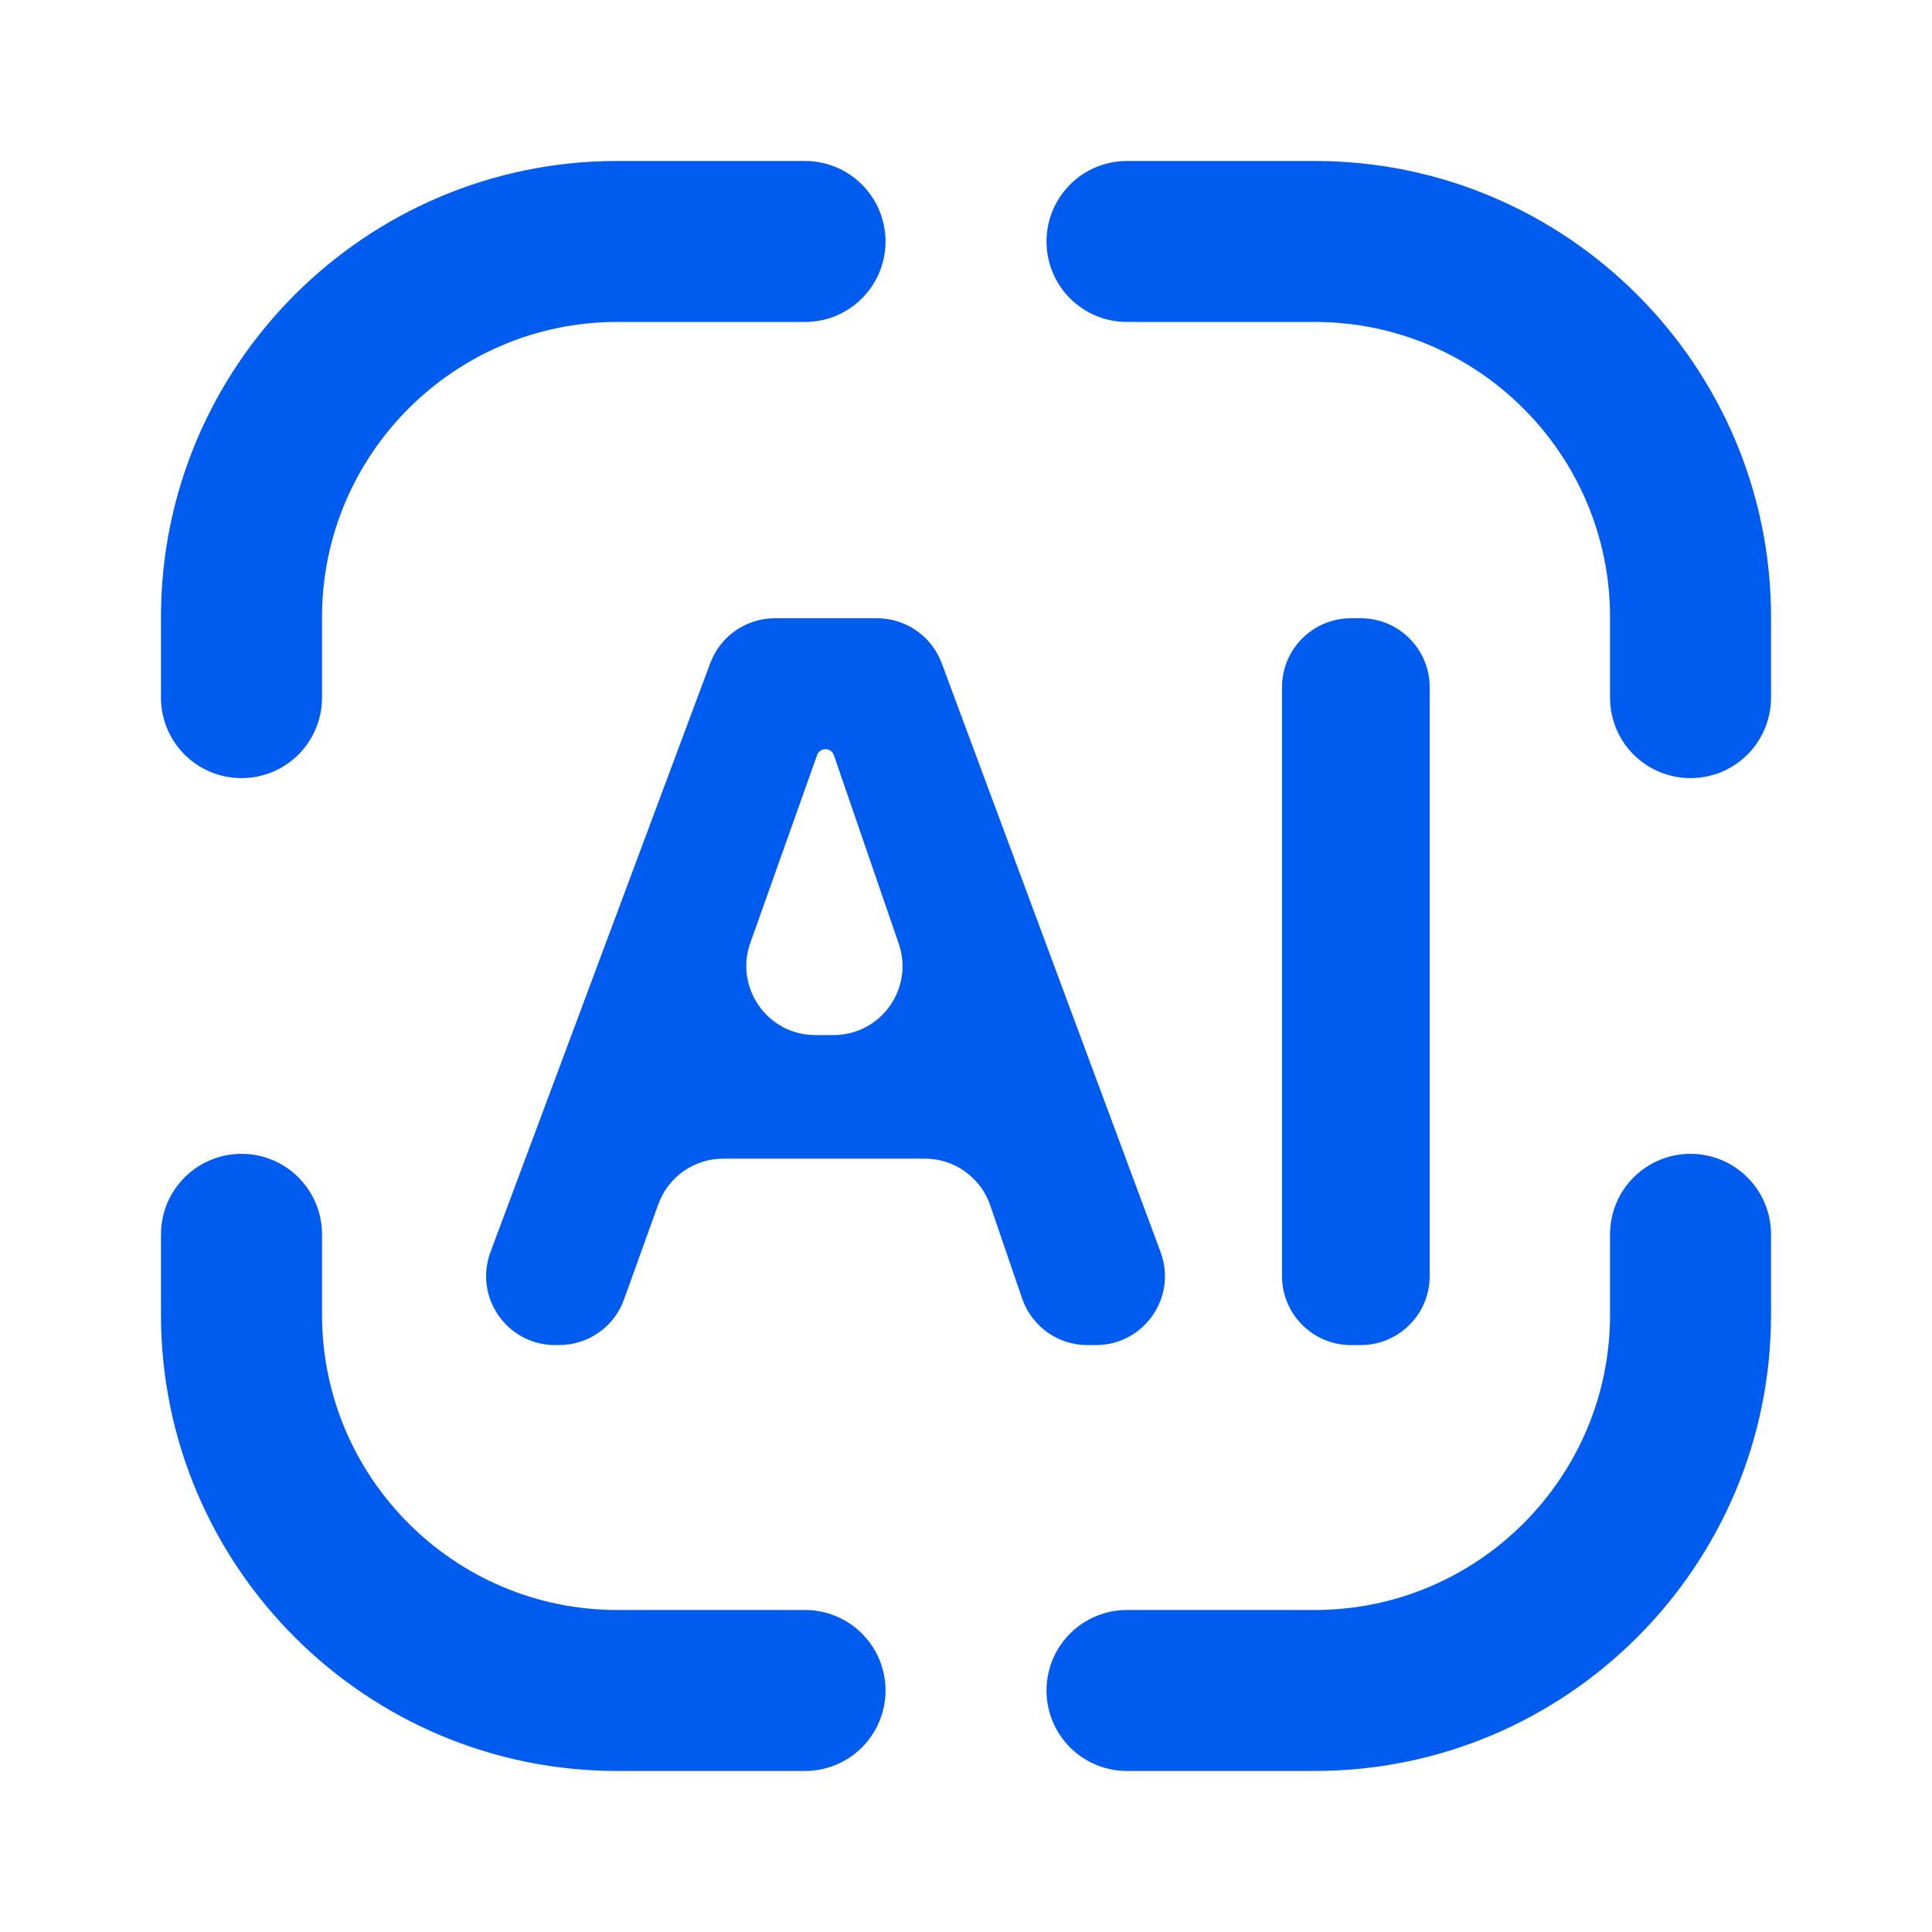
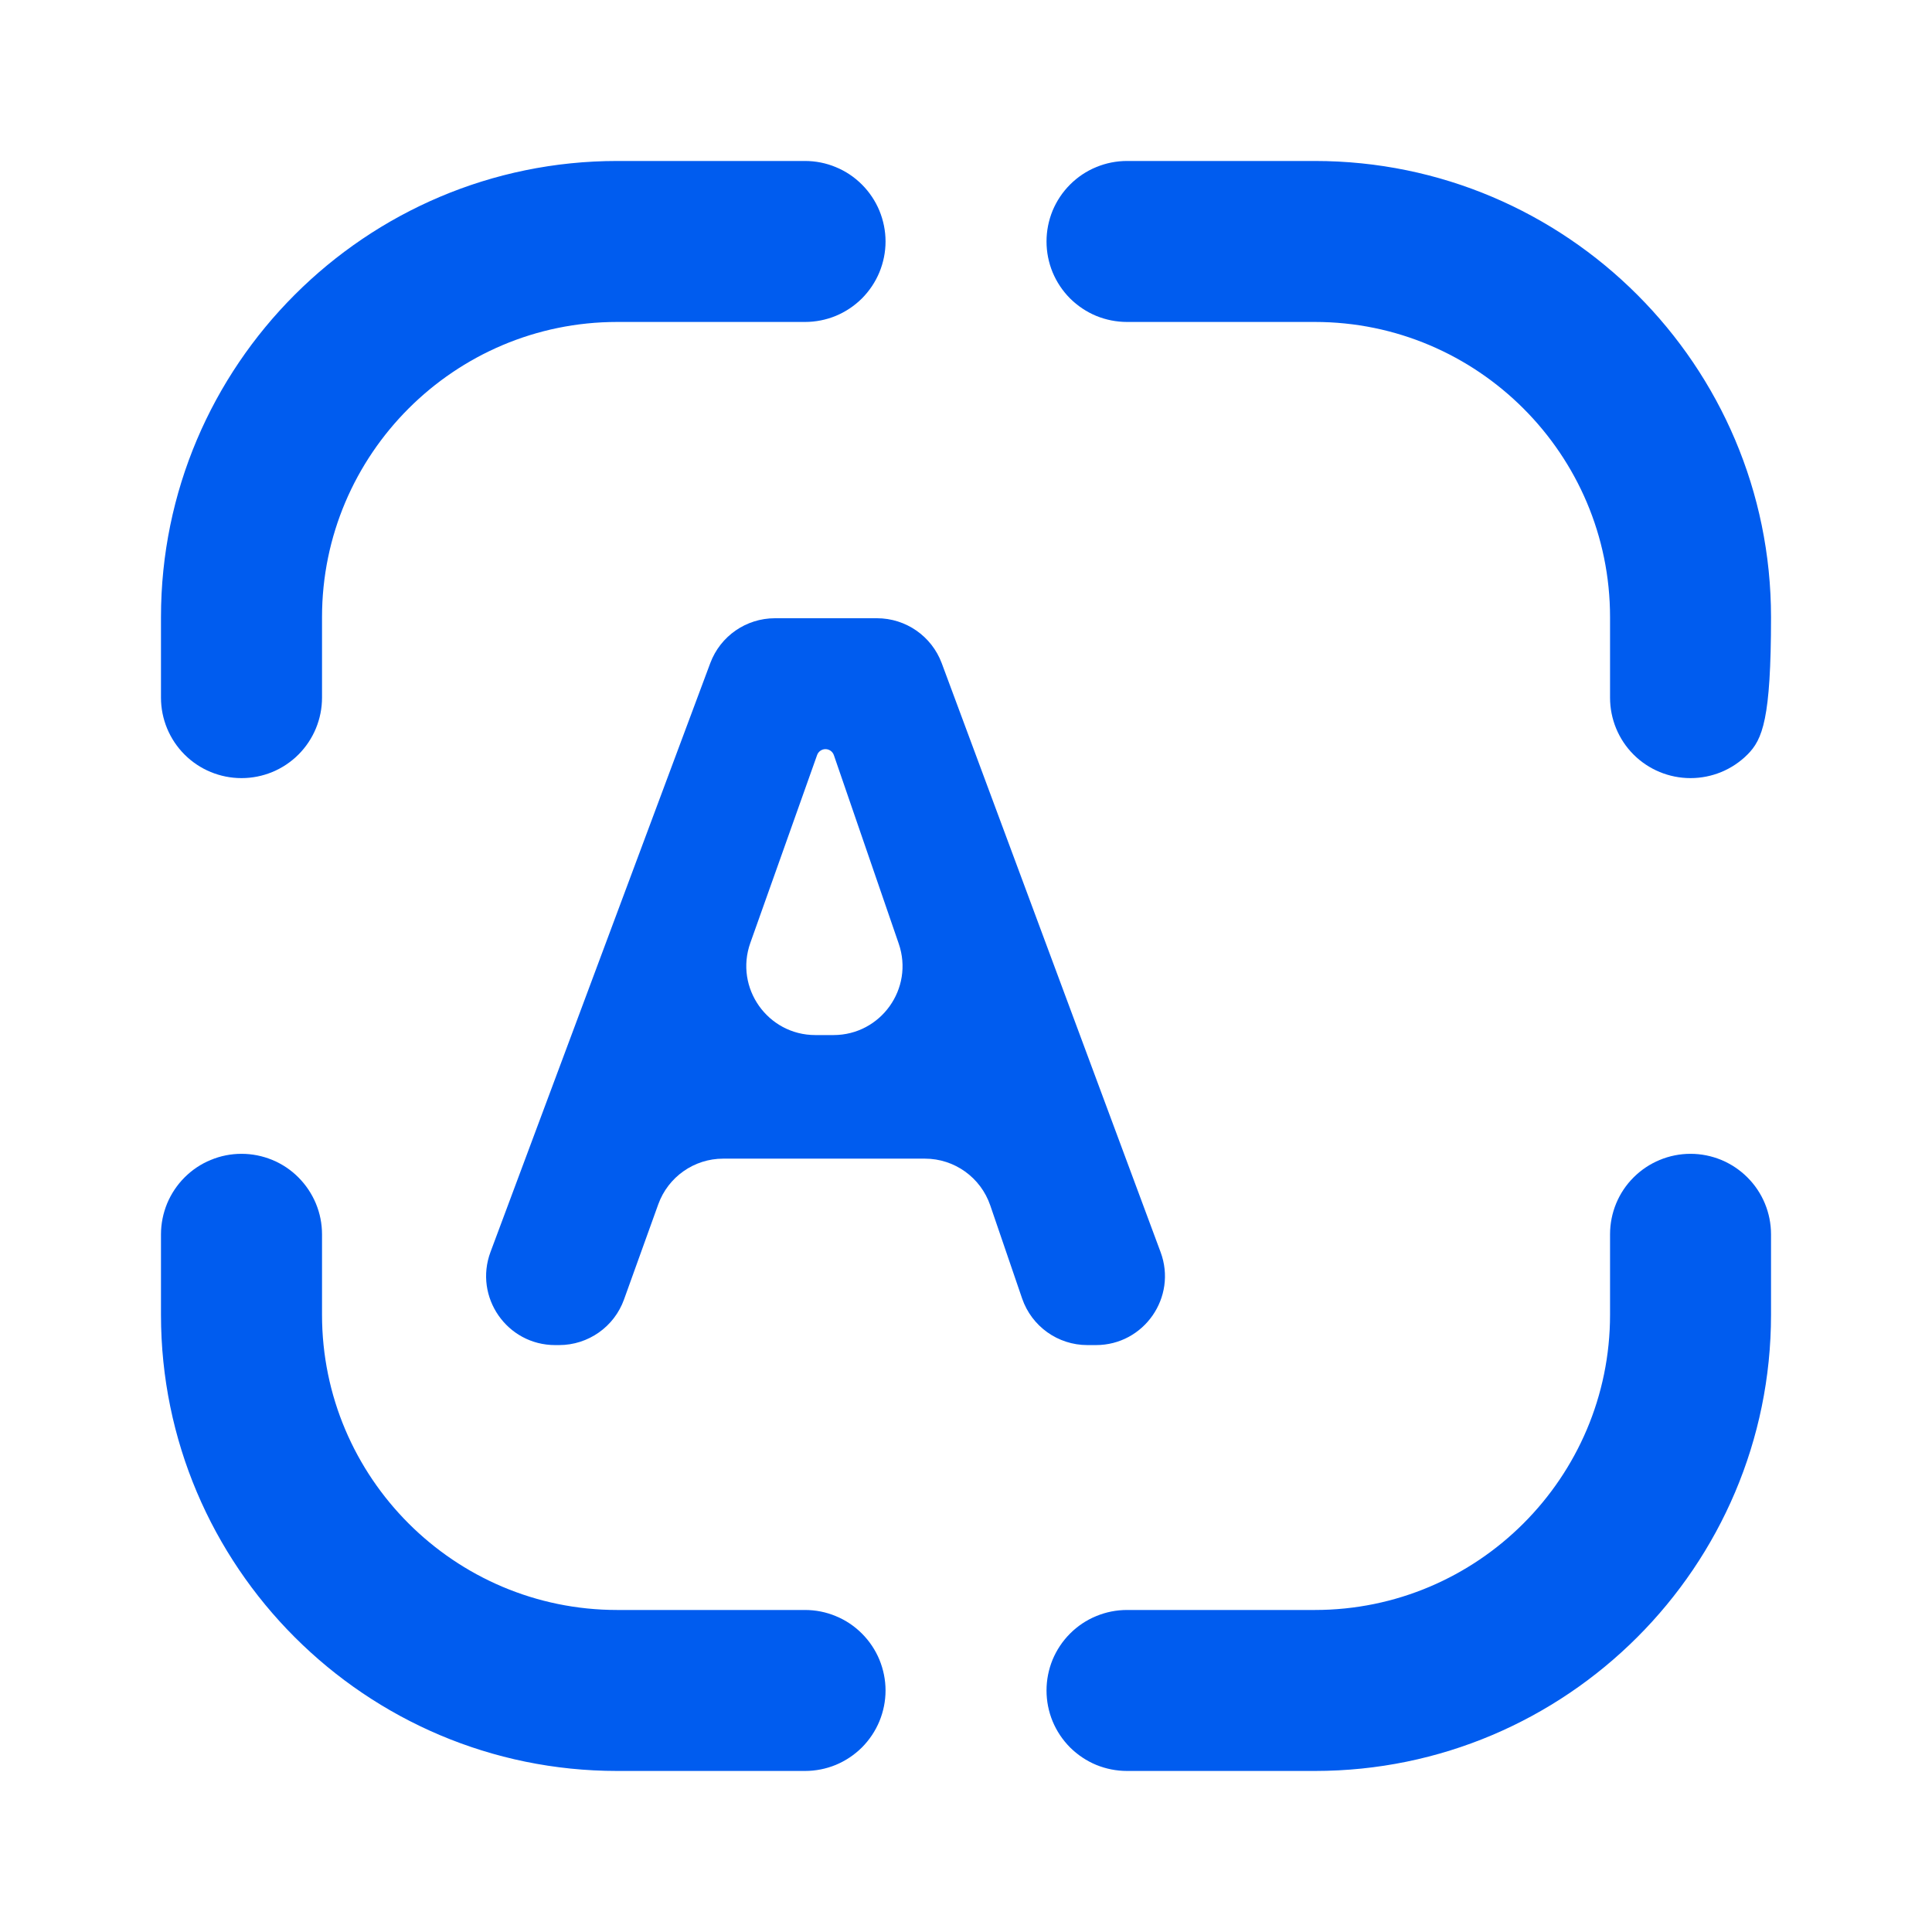
<svg xmlns="http://www.w3.org/2000/svg" width="28" height="28" viewBox="0 0 28 28" fill="none">
-   <path d="M11.667 25.666H8.945C5.299 25.666 2.333 22.701 2.333 19.055V17.889C2.333 17.735 2.364 17.584 2.422 17.442C2.481 17.301 2.567 17.172 2.675 17.064C2.784 16.955 2.912 16.869 3.054 16.811C3.195 16.752 3.347 16.722 3.5 16.722C3.653 16.722 3.805 16.752 3.947 16.811C4.088 16.869 4.217 16.955 4.325 17.064C4.433 17.172 4.519 17.301 4.578 17.442C4.637 17.584 4.667 17.735 4.667 17.889V19.055C4.667 21.414 6.586 23.333 8.945 23.333H11.667C11.82 23.333 11.972 23.363 12.113 23.422C12.255 23.48 12.383 23.566 12.492 23.675C12.6 23.783 12.686 23.912 12.745 24.053C12.803 24.195 12.834 24.346 12.834 24.5C12.834 24.653 12.803 24.805 12.745 24.946C12.686 25.088 12.6 25.216 12.492 25.325C12.383 25.433 12.255 25.519 12.113 25.578C11.972 25.636 11.82 25.666 11.667 25.666ZM19.056 25.666H16.334C16.18 25.666 16.029 25.636 15.887 25.578C15.745 25.519 15.617 25.433 15.508 25.325C15.4 25.216 15.314 25.088 15.255 24.946C15.197 24.805 15.167 24.653 15.167 24.5C15.167 24.346 15.197 24.195 15.255 24.053C15.314 23.912 15.4 23.783 15.508 23.675C15.617 23.566 15.745 23.48 15.887 23.422C16.029 23.363 16.18 23.333 16.334 23.333H19.056C21.414 23.333 23.334 21.414 23.334 19.055V17.889C23.334 17.579 23.456 17.282 23.675 17.064C23.894 16.845 24.191 16.722 24.5 16.722C24.81 16.722 25.106 16.845 25.325 17.064C25.544 17.282 25.667 17.579 25.667 17.889V19.055C25.667 22.701 22.701 25.666 19.056 25.666ZM24.5 11.277C24.191 11.277 23.894 11.155 23.675 10.936C23.456 10.717 23.334 10.42 23.334 10.111V8.944C23.334 6.586 21.414 4.666 19.056 4.666H16.334C16.18 4.666 16.029 4.636 15.887 4.578C15.745 4.519 15.617 4.433 15.508 4.325C15.4 4.216 15.314 4.088 15.255 3.946C15.197 3.805 15.167 3.653 15.167 3.5C15.167 3.346 15.197 3.195 15.255 3.053C15.314 2.912 15.4 2.783 15.508 2.675C15.617 2.566 15.745 2.48 15.887 2.422C16.029 2.363 16.18 2.333 16.334 2.333H19.056C22.701 2.333 25.667 5.299 25.667 8.944V10.111C25.667 10.42 25.544 10.717 25.325 10.936C25.106 11.155 24.81 11.277 24.5 11.277ZM3.5 11.277C3.191 11.277 2.894 11.155 2.675 10.936C2.456 10.717 2.333 10.42 2.333 10.111V8.944C2.333 5.299 5.299 2.333 8.945 2.333H11.667C11.82 2.333 11.972 2.363 12.113 2.422C12.255 2.48 12.383 2.566 12.492 2.675C12.6 2.783 12.686 2.912 12.745 3.053C12.803 3.195 12.834 3.346 12.834 3.5C12.834 3.653 12.803 3.805 12.745 3.946C12.686 4.088 12.6 4.216 12.492 4.325C12.383 4.433 12.255 4.519 12.113 4.578C11.972 4.636 11.82 4.666 11.667 4.666H8.945C6.586 4.666 4.667 6.586 4.667 8.944V10.111C4.667 10.42 4.544 10.717 4.325 10.936C4.106 11.155 3.81 11.277 3.5 11.277Z" fill="#005CEF" />
-   <path d="M18.58 9.96C18.58 9.408 19.027 8.96 19.58 8.96H19.72C20.272 8.96 20.72 9.408 20.72 9.96V18.494C20.72 19.046 20.272 19.494 19.72 19.494H19.58C19.027 19.494 18.58 19.046 18.58 18.494V9.96Z" fill="#005CEF" />
+   <path d="M11.667 25.666H8.945C5.299 25.666 2.333 22.701 2.333 19.055V17.889C2.333 17.735 2.364 17.584 2.422 17.442C2.481 17.301 2.567 17.172 2.675 17.064C2.784 16.955 2.912 16.869 3.054 16.811C3.195 16.752 3.347 16.722 3.5 16.722C3.653 16.722 3.805 16.752 3.947 16.811C4.088 16.869 4.217 16.955 4.325 17.064C4.433 17.172 4.519 17.301 4.578 17.442C4.637 17.584 4.667 17.735 4.667 17.889V19.055C4.667 21.414 6.586 23.333 8.945 23.333H11.667C11.82 23.333 11.972 23.363 12.113 23.422C12.255 23.48 12.383 23.566 12.492 23.675C12.6 23.783 12.686 23.912 12.745 24.053C12.803 24.195 12.834 24.346 12.834 24.5C12.834 24.653 12.803 24.805 12.745 24.946C12.686 25.088 12.6 25.216 12.492 25.325C12.383 25.433 12.255 25.519 12.113 25.578C11.972 25.636 11.82 25.666 11.667 25.666ZM19.056 25.666H16.334C16.18 25.666 16.029 25.636 15.887 25.578C15.745 25.519 15.617 25.433 15.508 25.325C15.4 25.216 15.314 25.088 15.255 24.946C15.197 24.805 15.167 24.653 15.167 24.5C15.167 24.346 15.197 24.195 15.255 24.053C15.314 23.912 15.4 23.783 15.508 23.675C15.617 23.566 15.745 23.48 15.887 23.422C16.029 23.363 16.18 23.333 16.334 23.333H19.056C21.414 23.333 23.334 21.414 23.334 19.055V17.889C23.334 17.579 23.456 17.282 23.675 17.064C23.894 16.845 24.191 16.722 24.5 16.722C24.81 16.722 25.106 16.845 25.325 17.064C25.544 17.282 25.667 17.579 25.667 17.889V19.055C25.667 22.701 22.701 25.666 19.056 25.666ZM24.5 11.277C24.191 11.277 23.894 11.155 23.675 10.936C23.456 10.717 23.334 10.42 23.334 10.111V8.944C23.334 6.586 21.414 4.666 19.056 4.666H16.334C16.18 4.666 16.029 4.636 15.887 4.578C15.745 4.519 15.617 4.433 15.508 4.325C15.4 4.216 15.314 4.088 15.255 3.946C15.197 3.805 15.167 3.653 15.167 3.5C15.167 3.346 15.197 3.195 15.255 3.053C15.314 2.912 15.4 2.783 15.508 2.675C15.617 2.566 15.745 2.48 15.887 2.422C16.029 2.363 16.18 2.333 16.334 2.333H19.056C22.701 2.333 25.667 5.299 25.667 8.944C25.667 10.42 25.544 10.717 25.325 10.936C25.106 11.155 24.81 11.277 24.5 11.277ZM3.5 11.277C3.191 11.277 2.894 11.155 2.675 10.936C2.456 10.717 2.333 10.42 2.333 10.111V8.944C2.333 5.299 5.299 2.333 8.945 2.333H11.667C11.82 2.333 11.972 2.363 12.113 2.422C12.255 2.48 12.383 2.566 12.492 2.675C12.6 2.783 12.686 2.912 12.745 3.053C12.803 3.195 12.834 3.346 12.834 3.5C12.834 3.653 12.803 3.805 12.745 3.946C12.686 4.088 12.6 4.216 12.492 4.325C12.383 4.433 12.255 4.519 12.113 4.578C11.972 4.636 11.82 4.666 11.667 4.666H8.945C6.586 4.666 4.667 6.586 4.667 8.944V10.111C4.667 10.42 4.544 10.717 4.325 10.936C4.106 11.155 3.81 11.277 3.5 11.277Z" fill="#005CEF" />
  <path d="M14.351 17.468C14.212 17.064 13.832 16.792 13.405 16.792H10.481C10.059 16.792 9.683 17.057 9.54 17.454L9.044 18.832C8.902 19.229 8.525 19.494 8.103 19.494H8.046C7.348 19.494 6.865 18.798 7.109 18.144L10.294 9.61C10.44 9.219 10.813 8.96 11.231 8.96H12.71C13.128 8.96 13.502 9.22 13.648 9.611L16.82 18.146C17.063 18.799 16.58 19.494 15.883 19.494H15.759C15.332 19.494 14.952 19.223 14.813 18.818L14.351 17.468ZM10.874 13.666C10.643 14.317 11.126 15.001 11.817 15.001H12.079C12.766 15.001 13.249 14.325 13.025 13.676L12.085 10.944C12.067 10.892 12.018 10.857 11.963 10.857C11.909 10.857 11.86 10.892 11.842 10.943L10.874 13.666Z" fill="#005CEF" />
</svg>